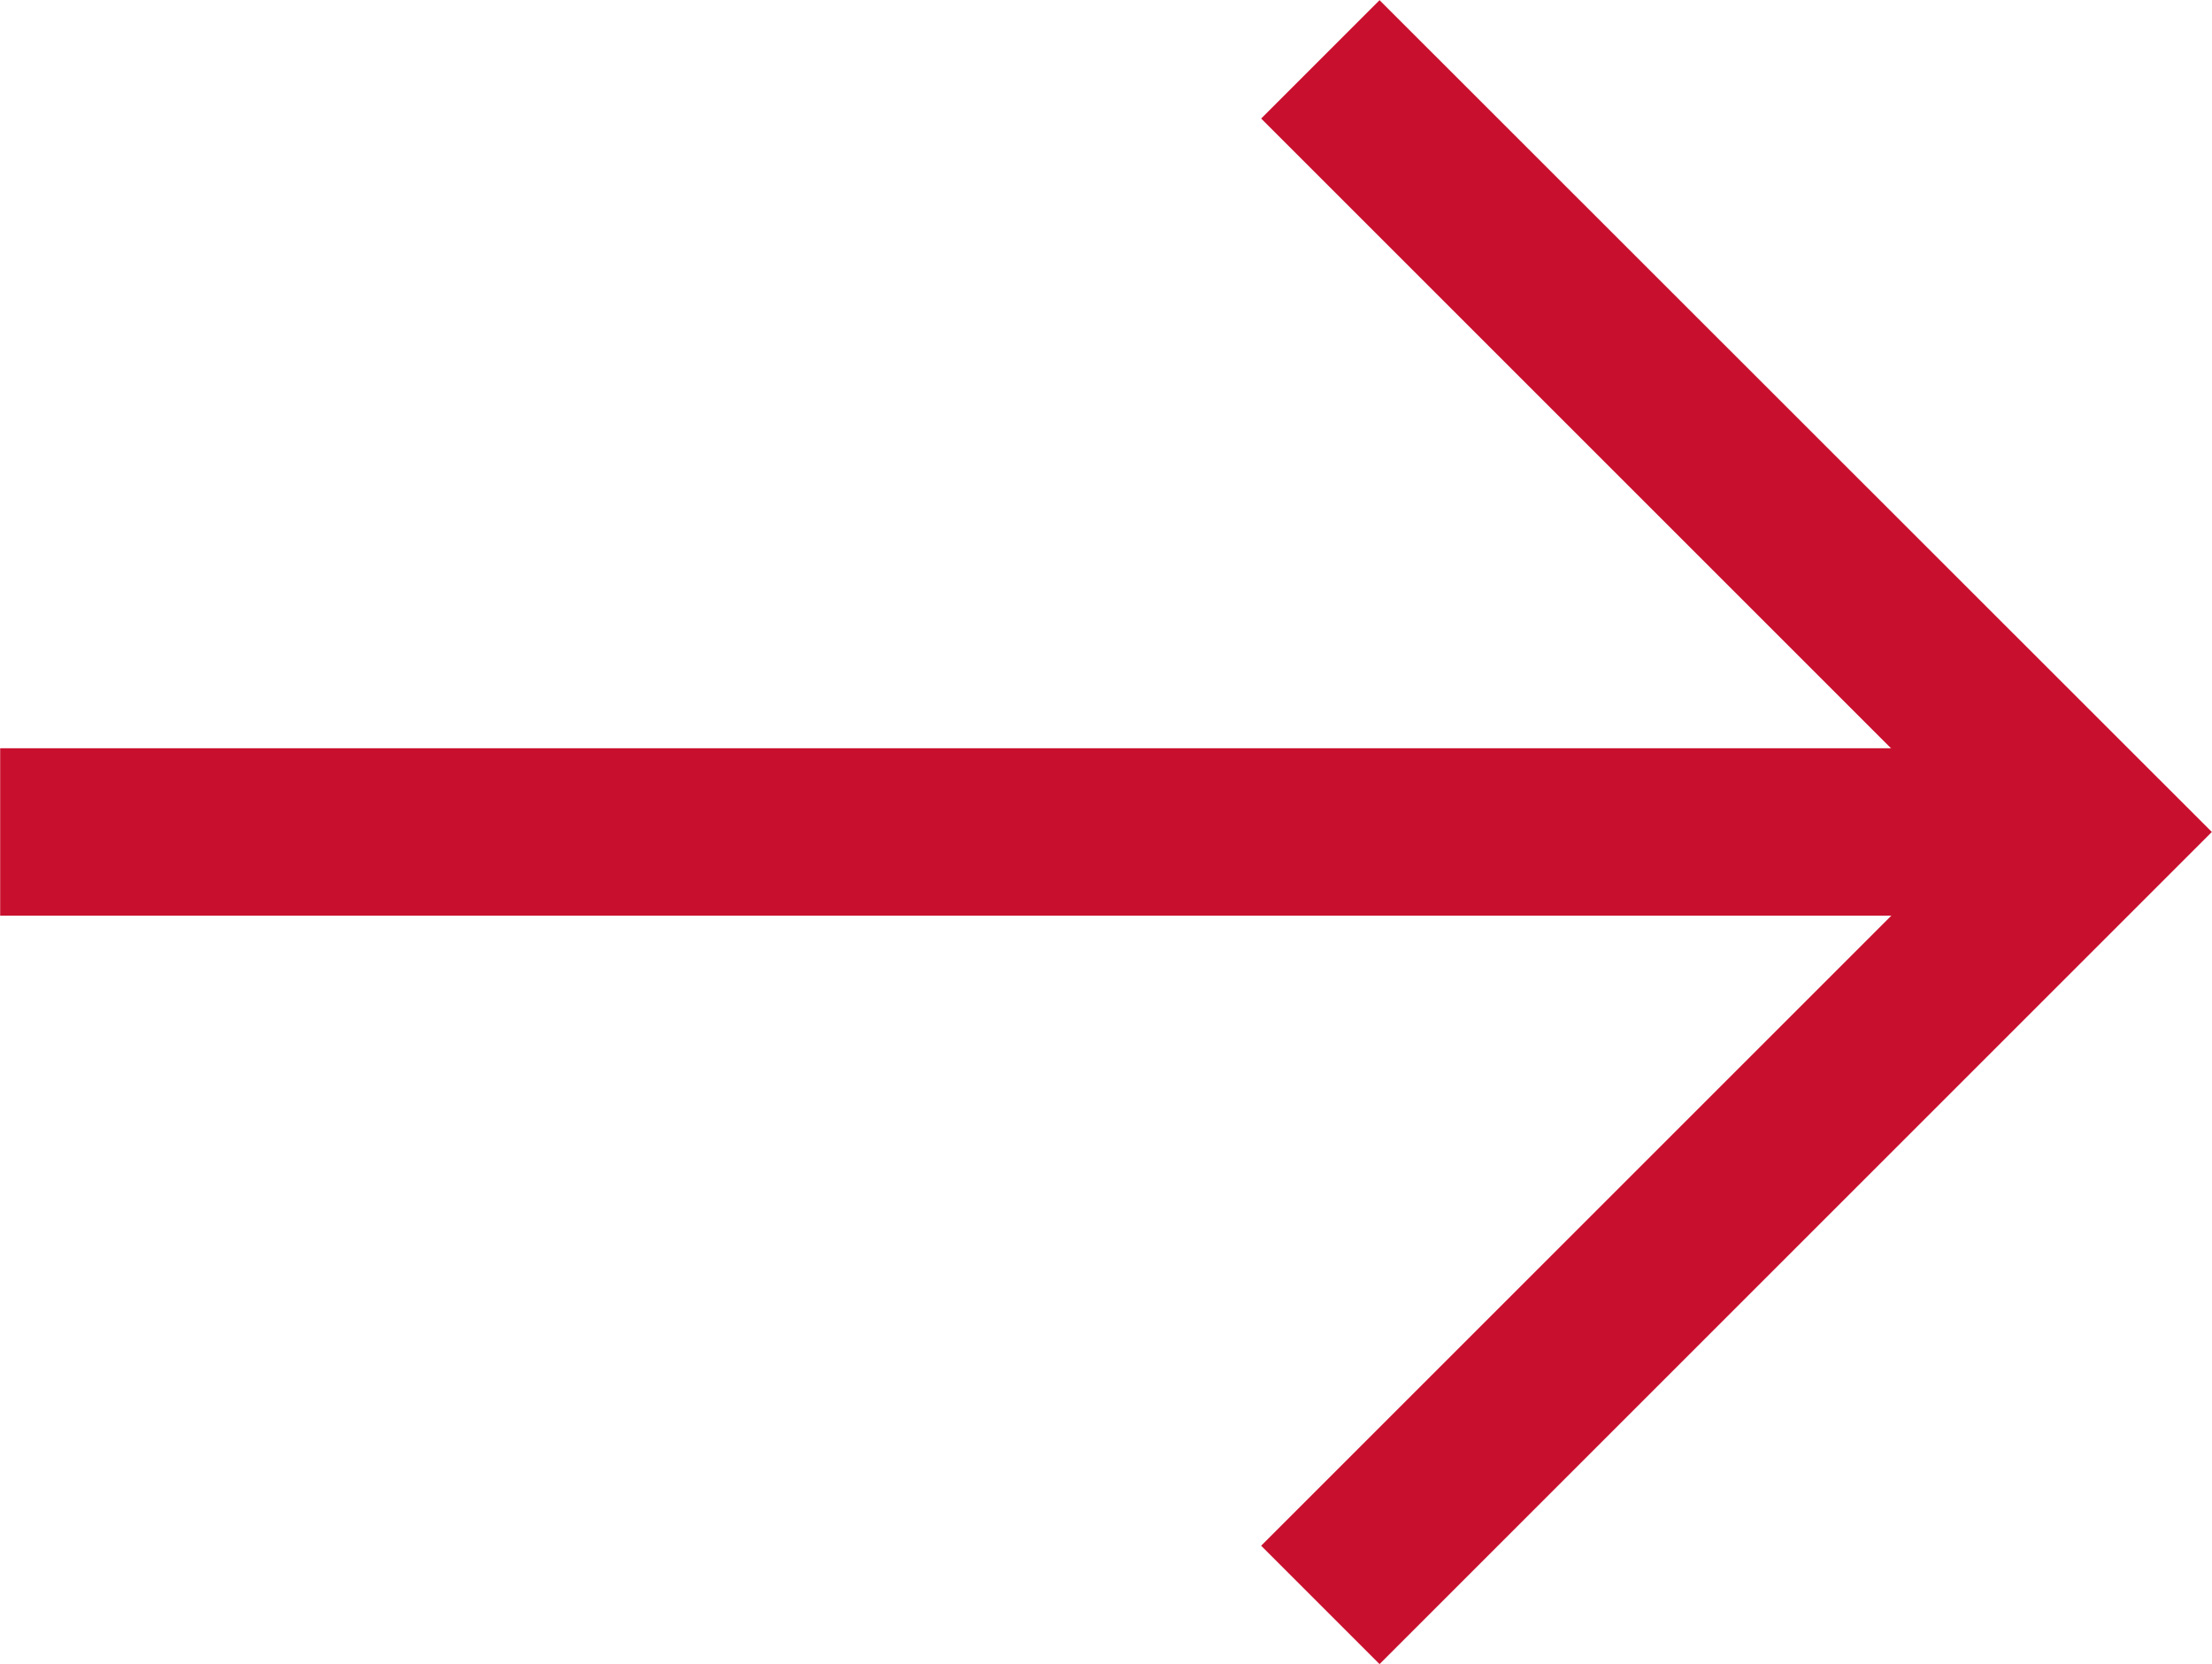
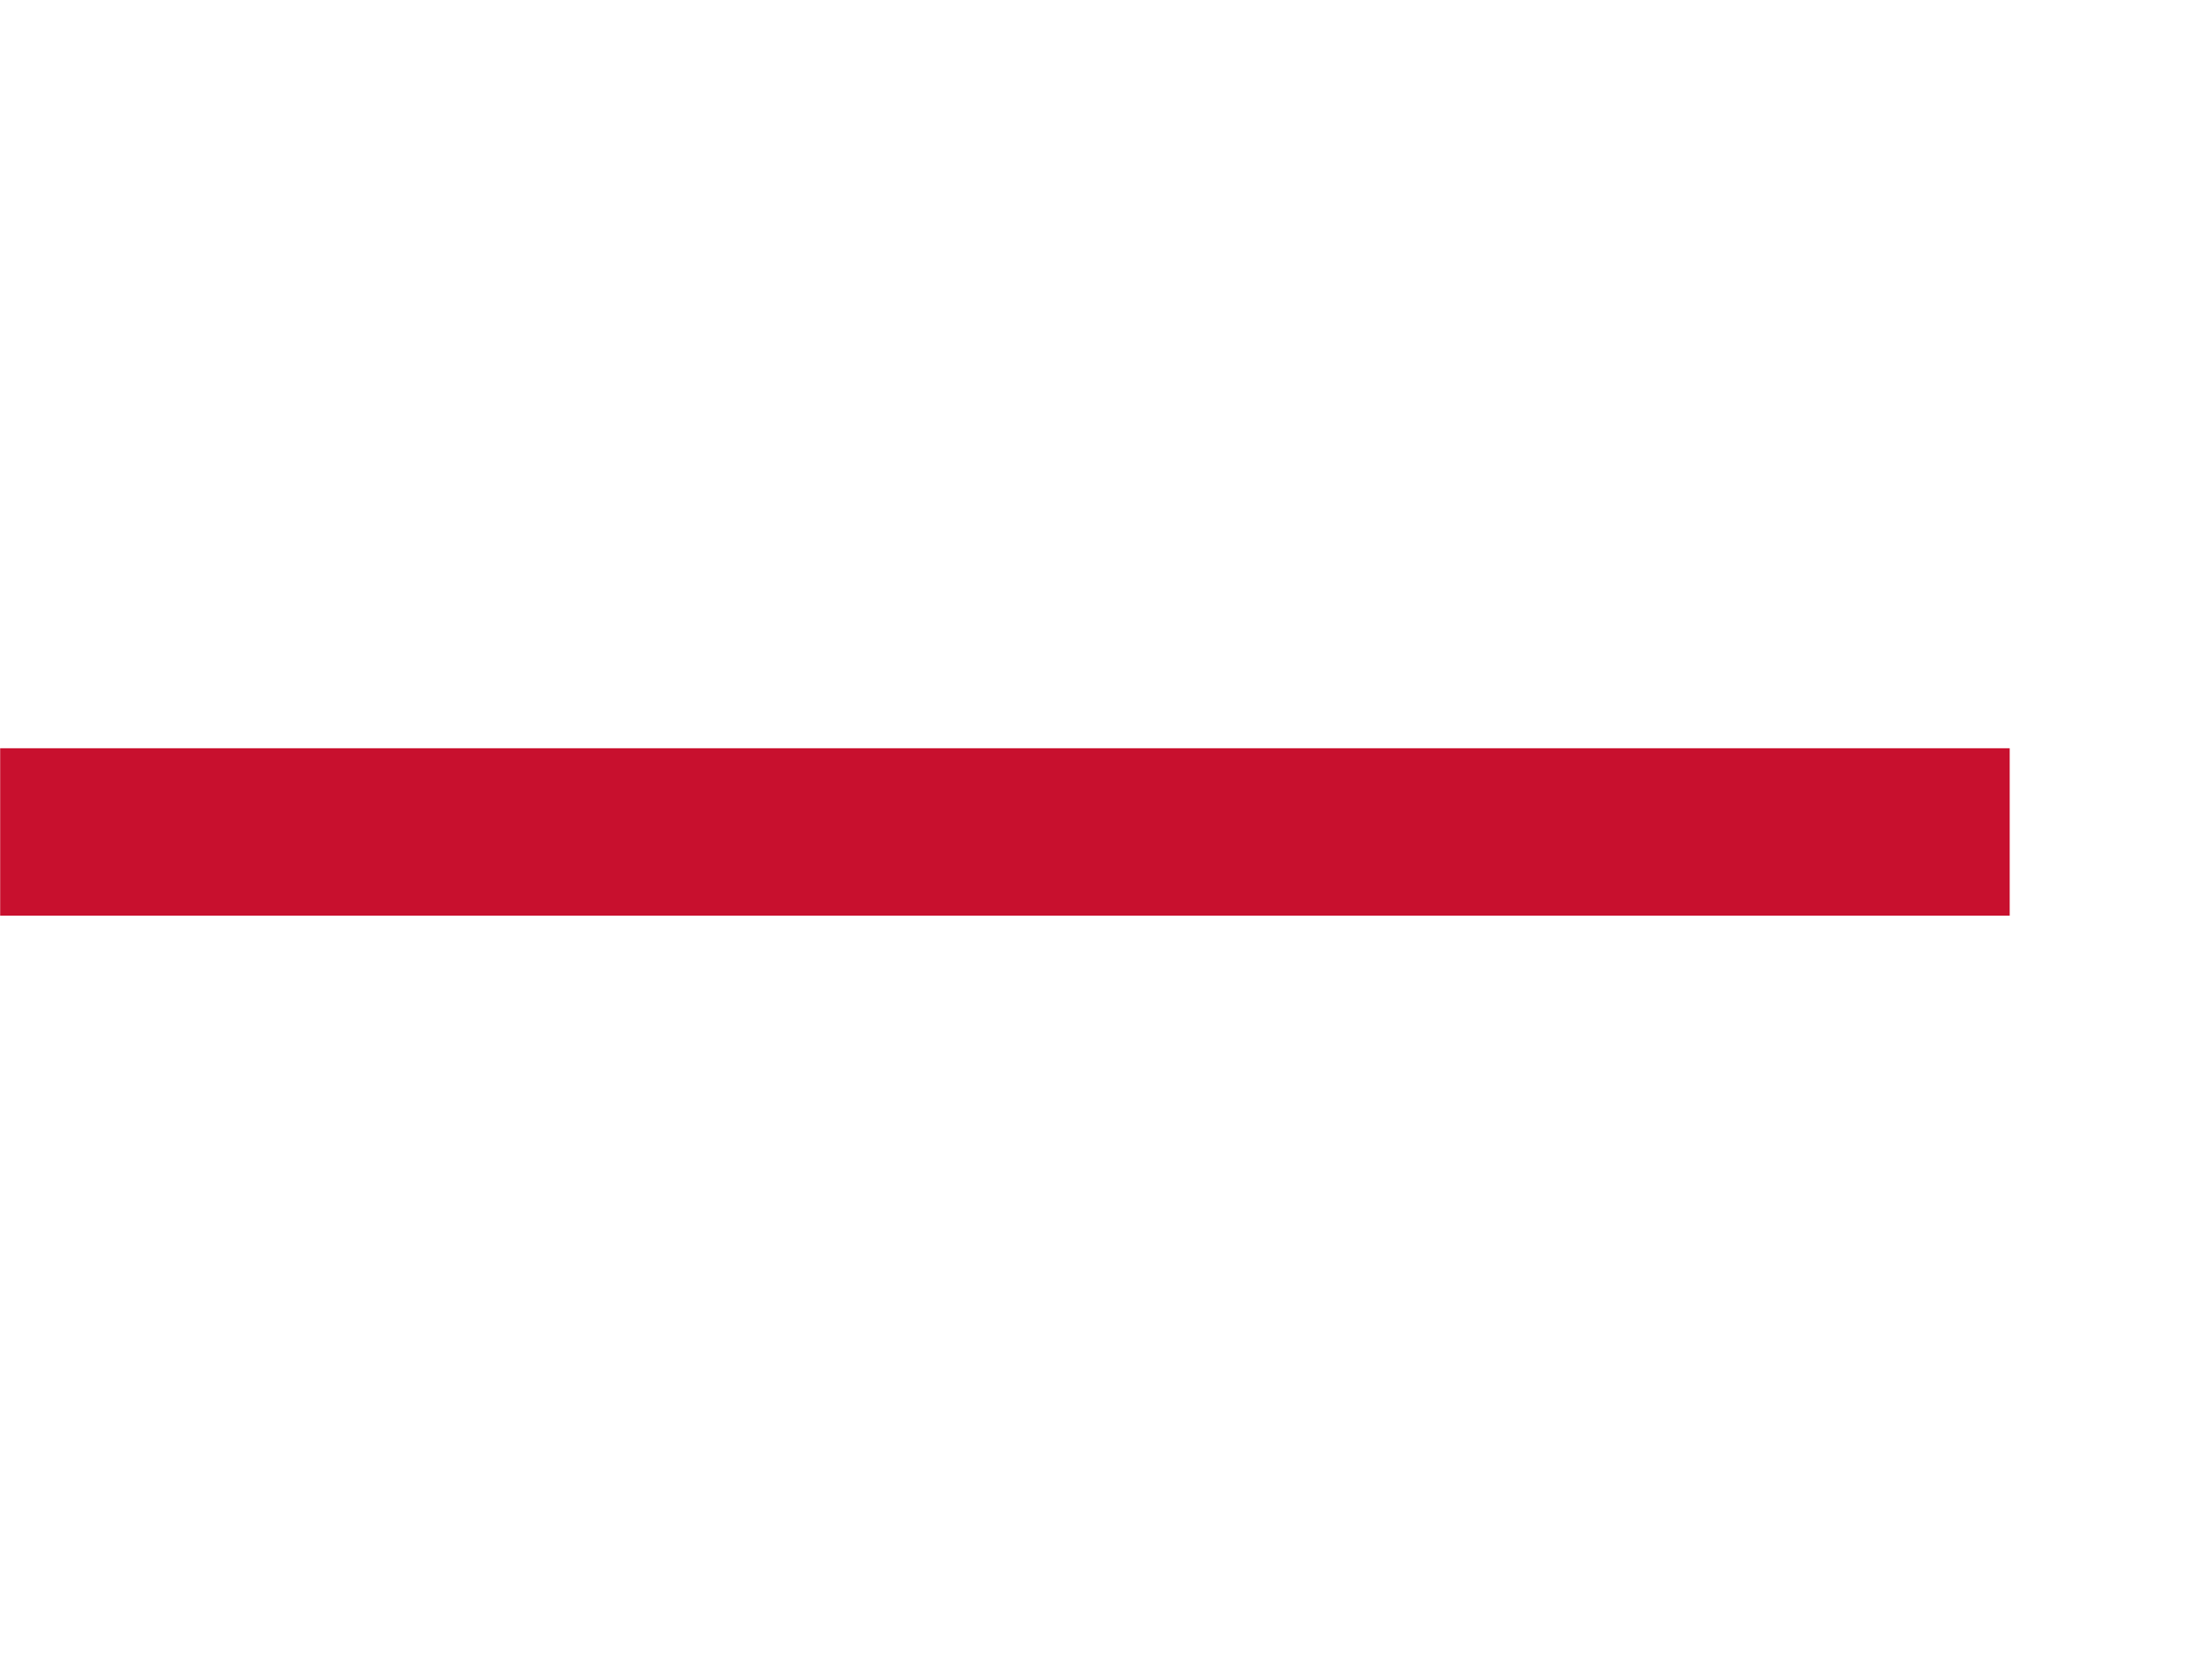
<svg xmlns="http://www.w3.org/2000/svg" width="13.209" height="9.939" viewBox="0 0 13.209 9.939">
  <g transform="translate(-57.414 156.993) rotate(-90)">
-     <path d="M152.024,70.622l-4.97-4.97.707-.707,4.262,4.262,4.262-4.262.707.707Z" fill="#c8102e" />
    <path d="M.5,12h-1V0h1Z" transform="translate(152.024 57.415)" fill="#c8102e" />
  </g>
</svg>